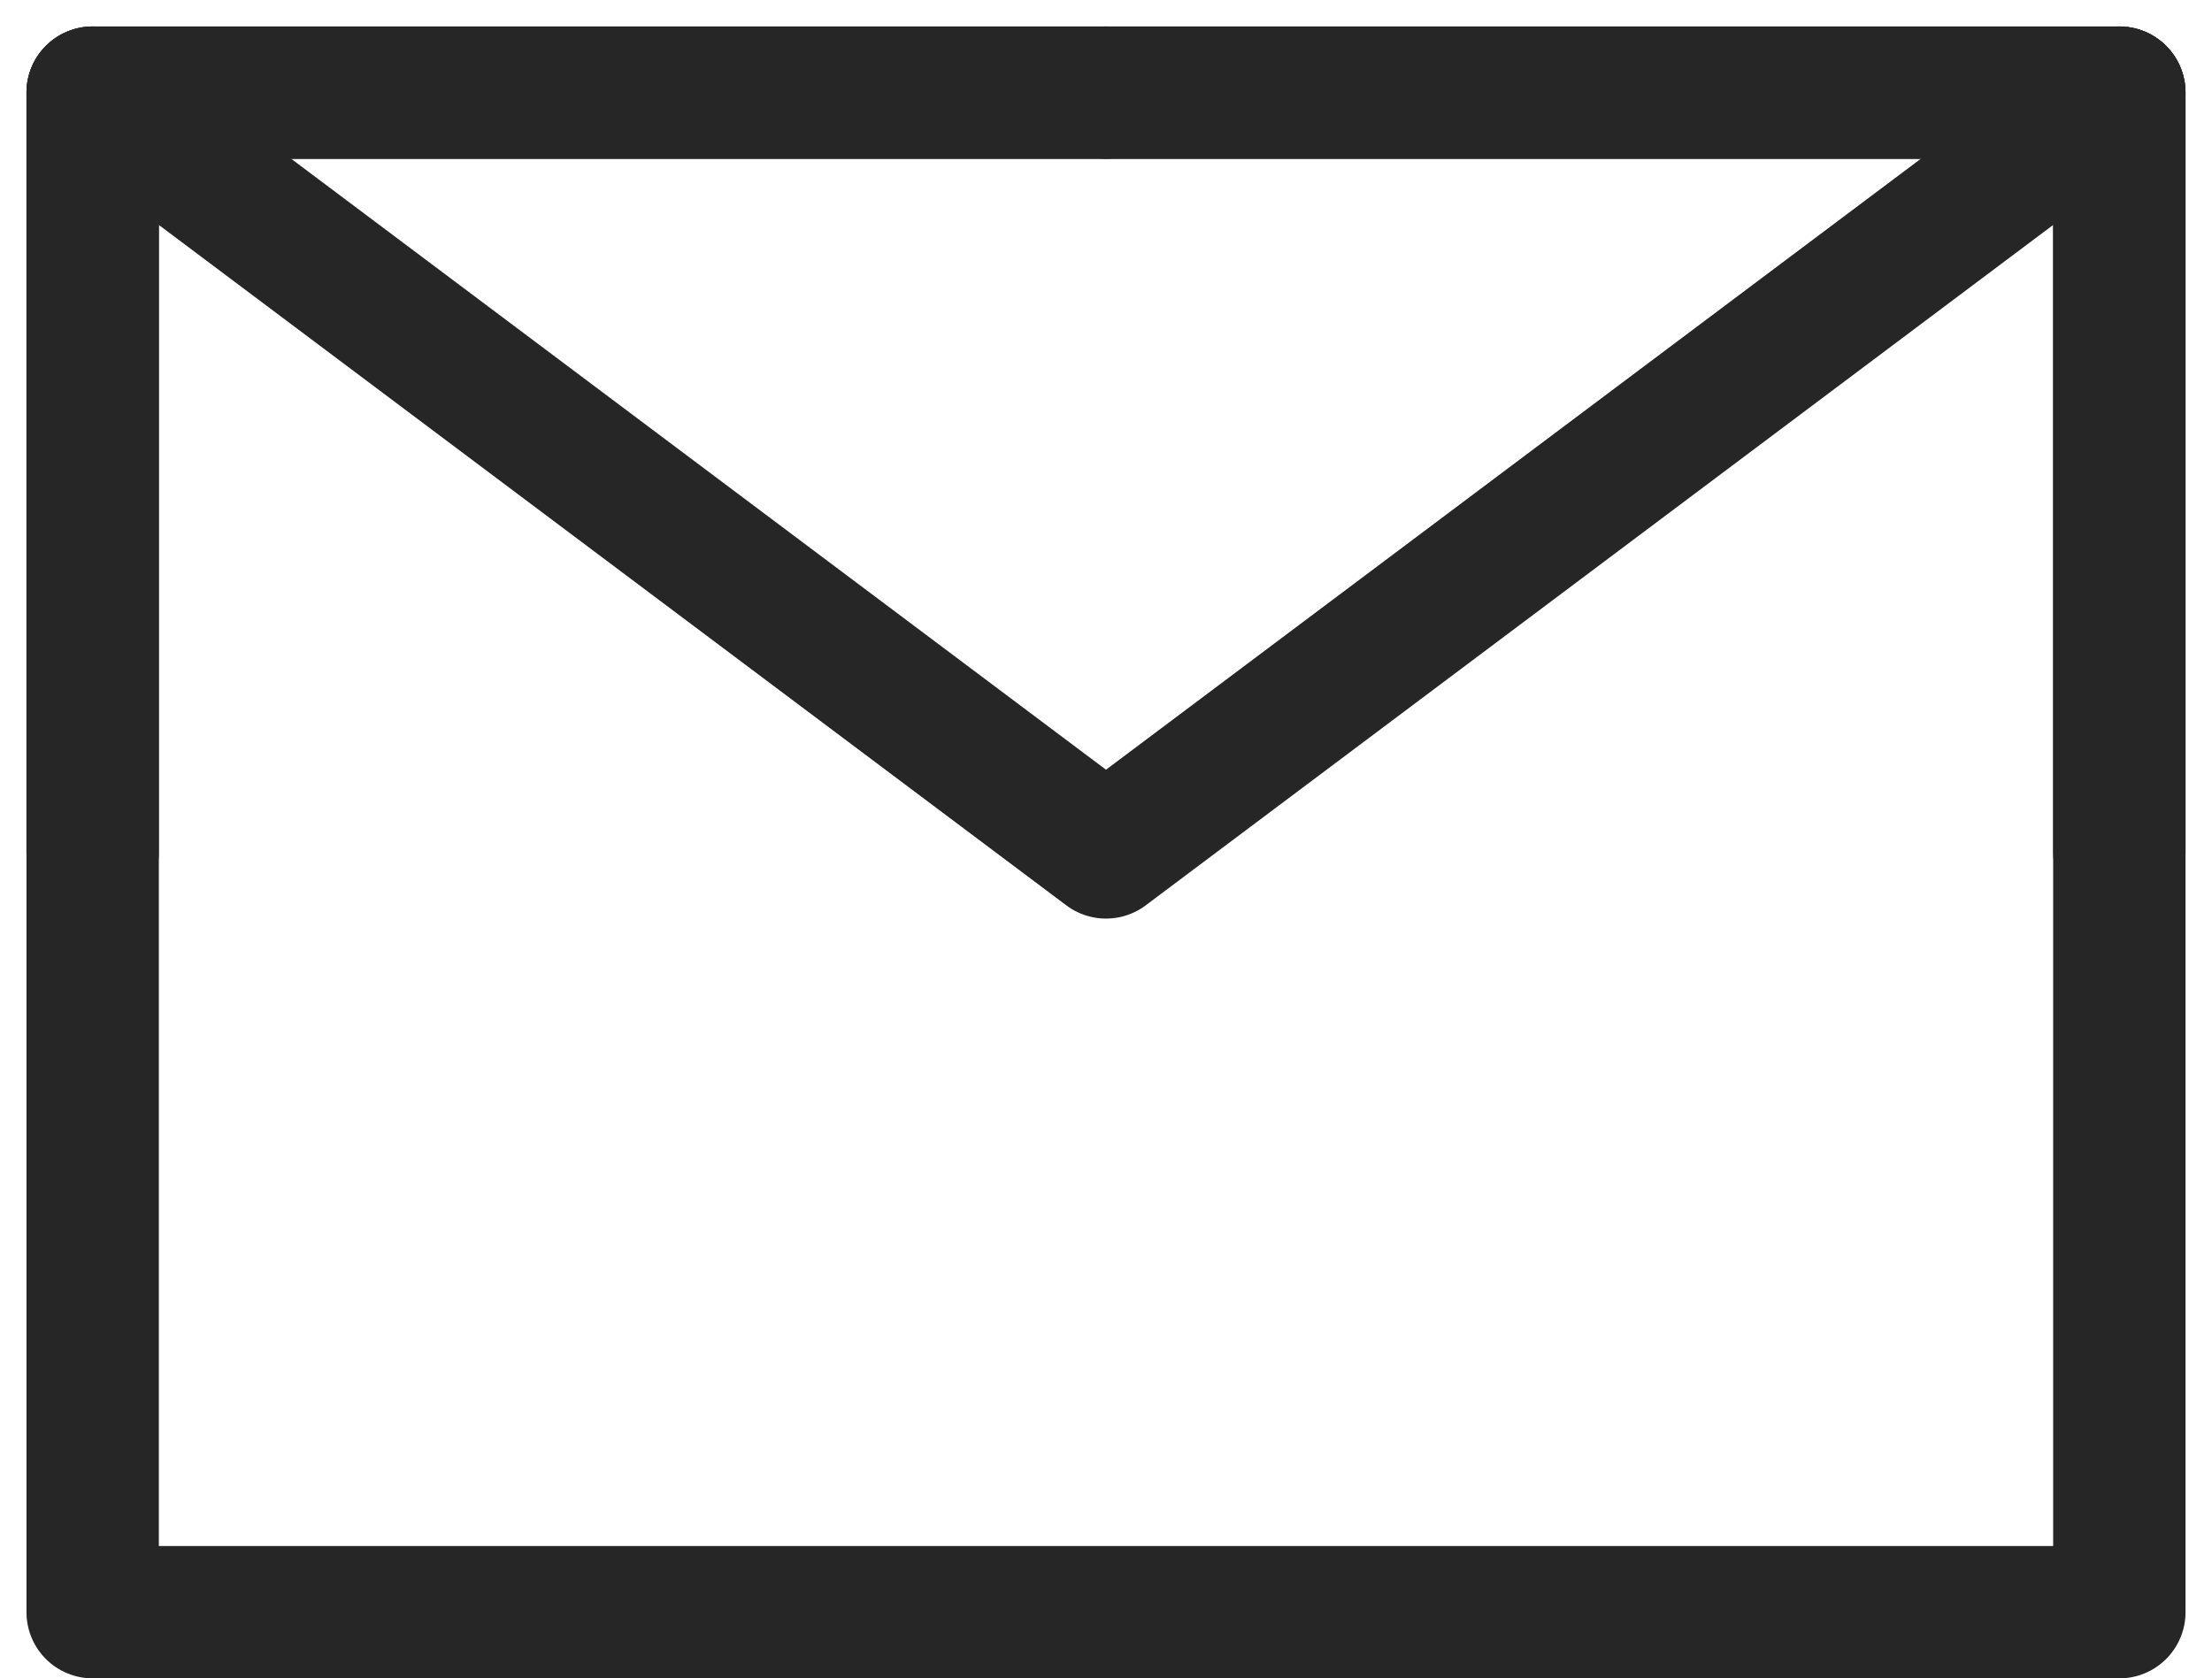
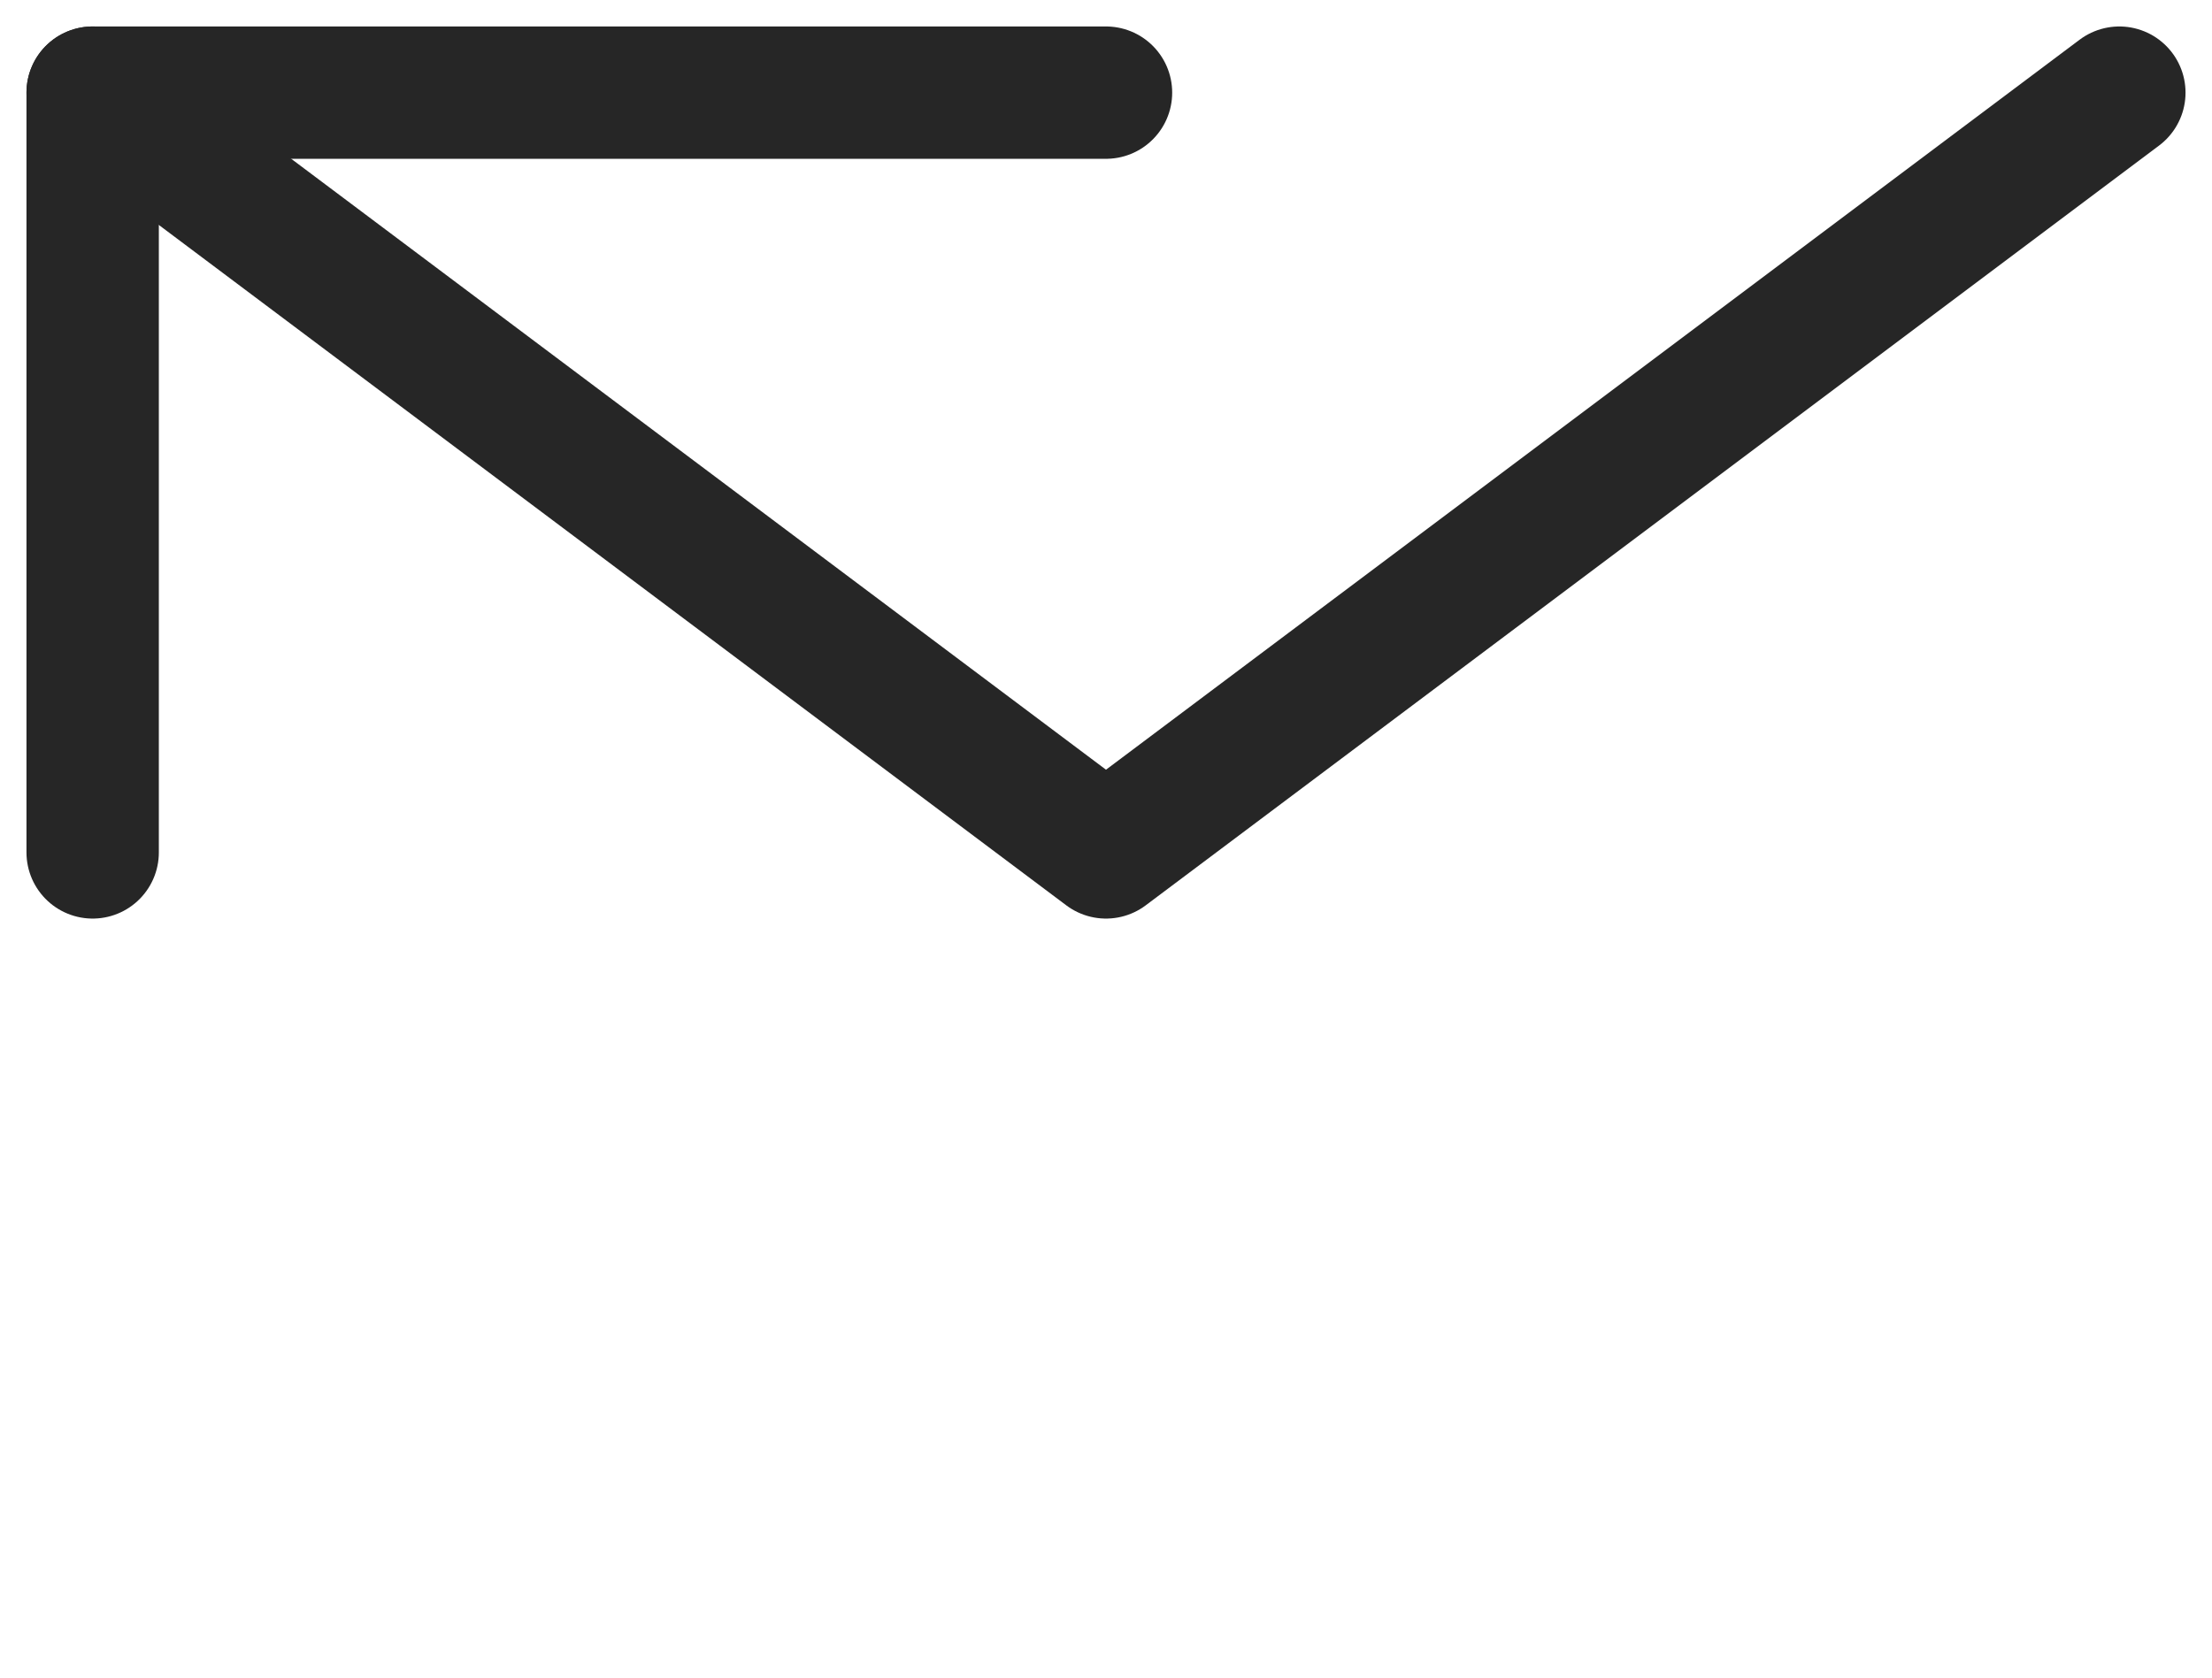
<svg xmlns="http://www.w3.org/2000/svg" width="33.422" height="25.366" viewBox="0 0 33.422 25.366">
  <g transform="translate(1.4 1.4)">
-     <path d="M4,31.966H34.622V9H4V31.966Z" transform="translate(-4 -9)" fill="none" stroke="#262626" stroke-linejoin="round" stroke-width="2" />
    <path d="M4,9,19.311,20.483,34.622,9" transform="translate(-4 -9)" fill="none" stroke="#262626" stroke-linecap="round" stroke-linejoin="round" stroke-width="2" />
    <path d="M19.311,9H4V20.483" transform="translate(-4 -9)" fill="none" stroke="#262626" stroke-linecap="round" stroke-linejoin="round" stroke-width="2" />
-     <path d="M39.311,20.483V9H24" transform="translate(-8.689 -9)" fill="none" stroke="#262626" stroke-linecap="round" stroke-linejoin="round" stroke-width="2" />
  </g>
</svg>